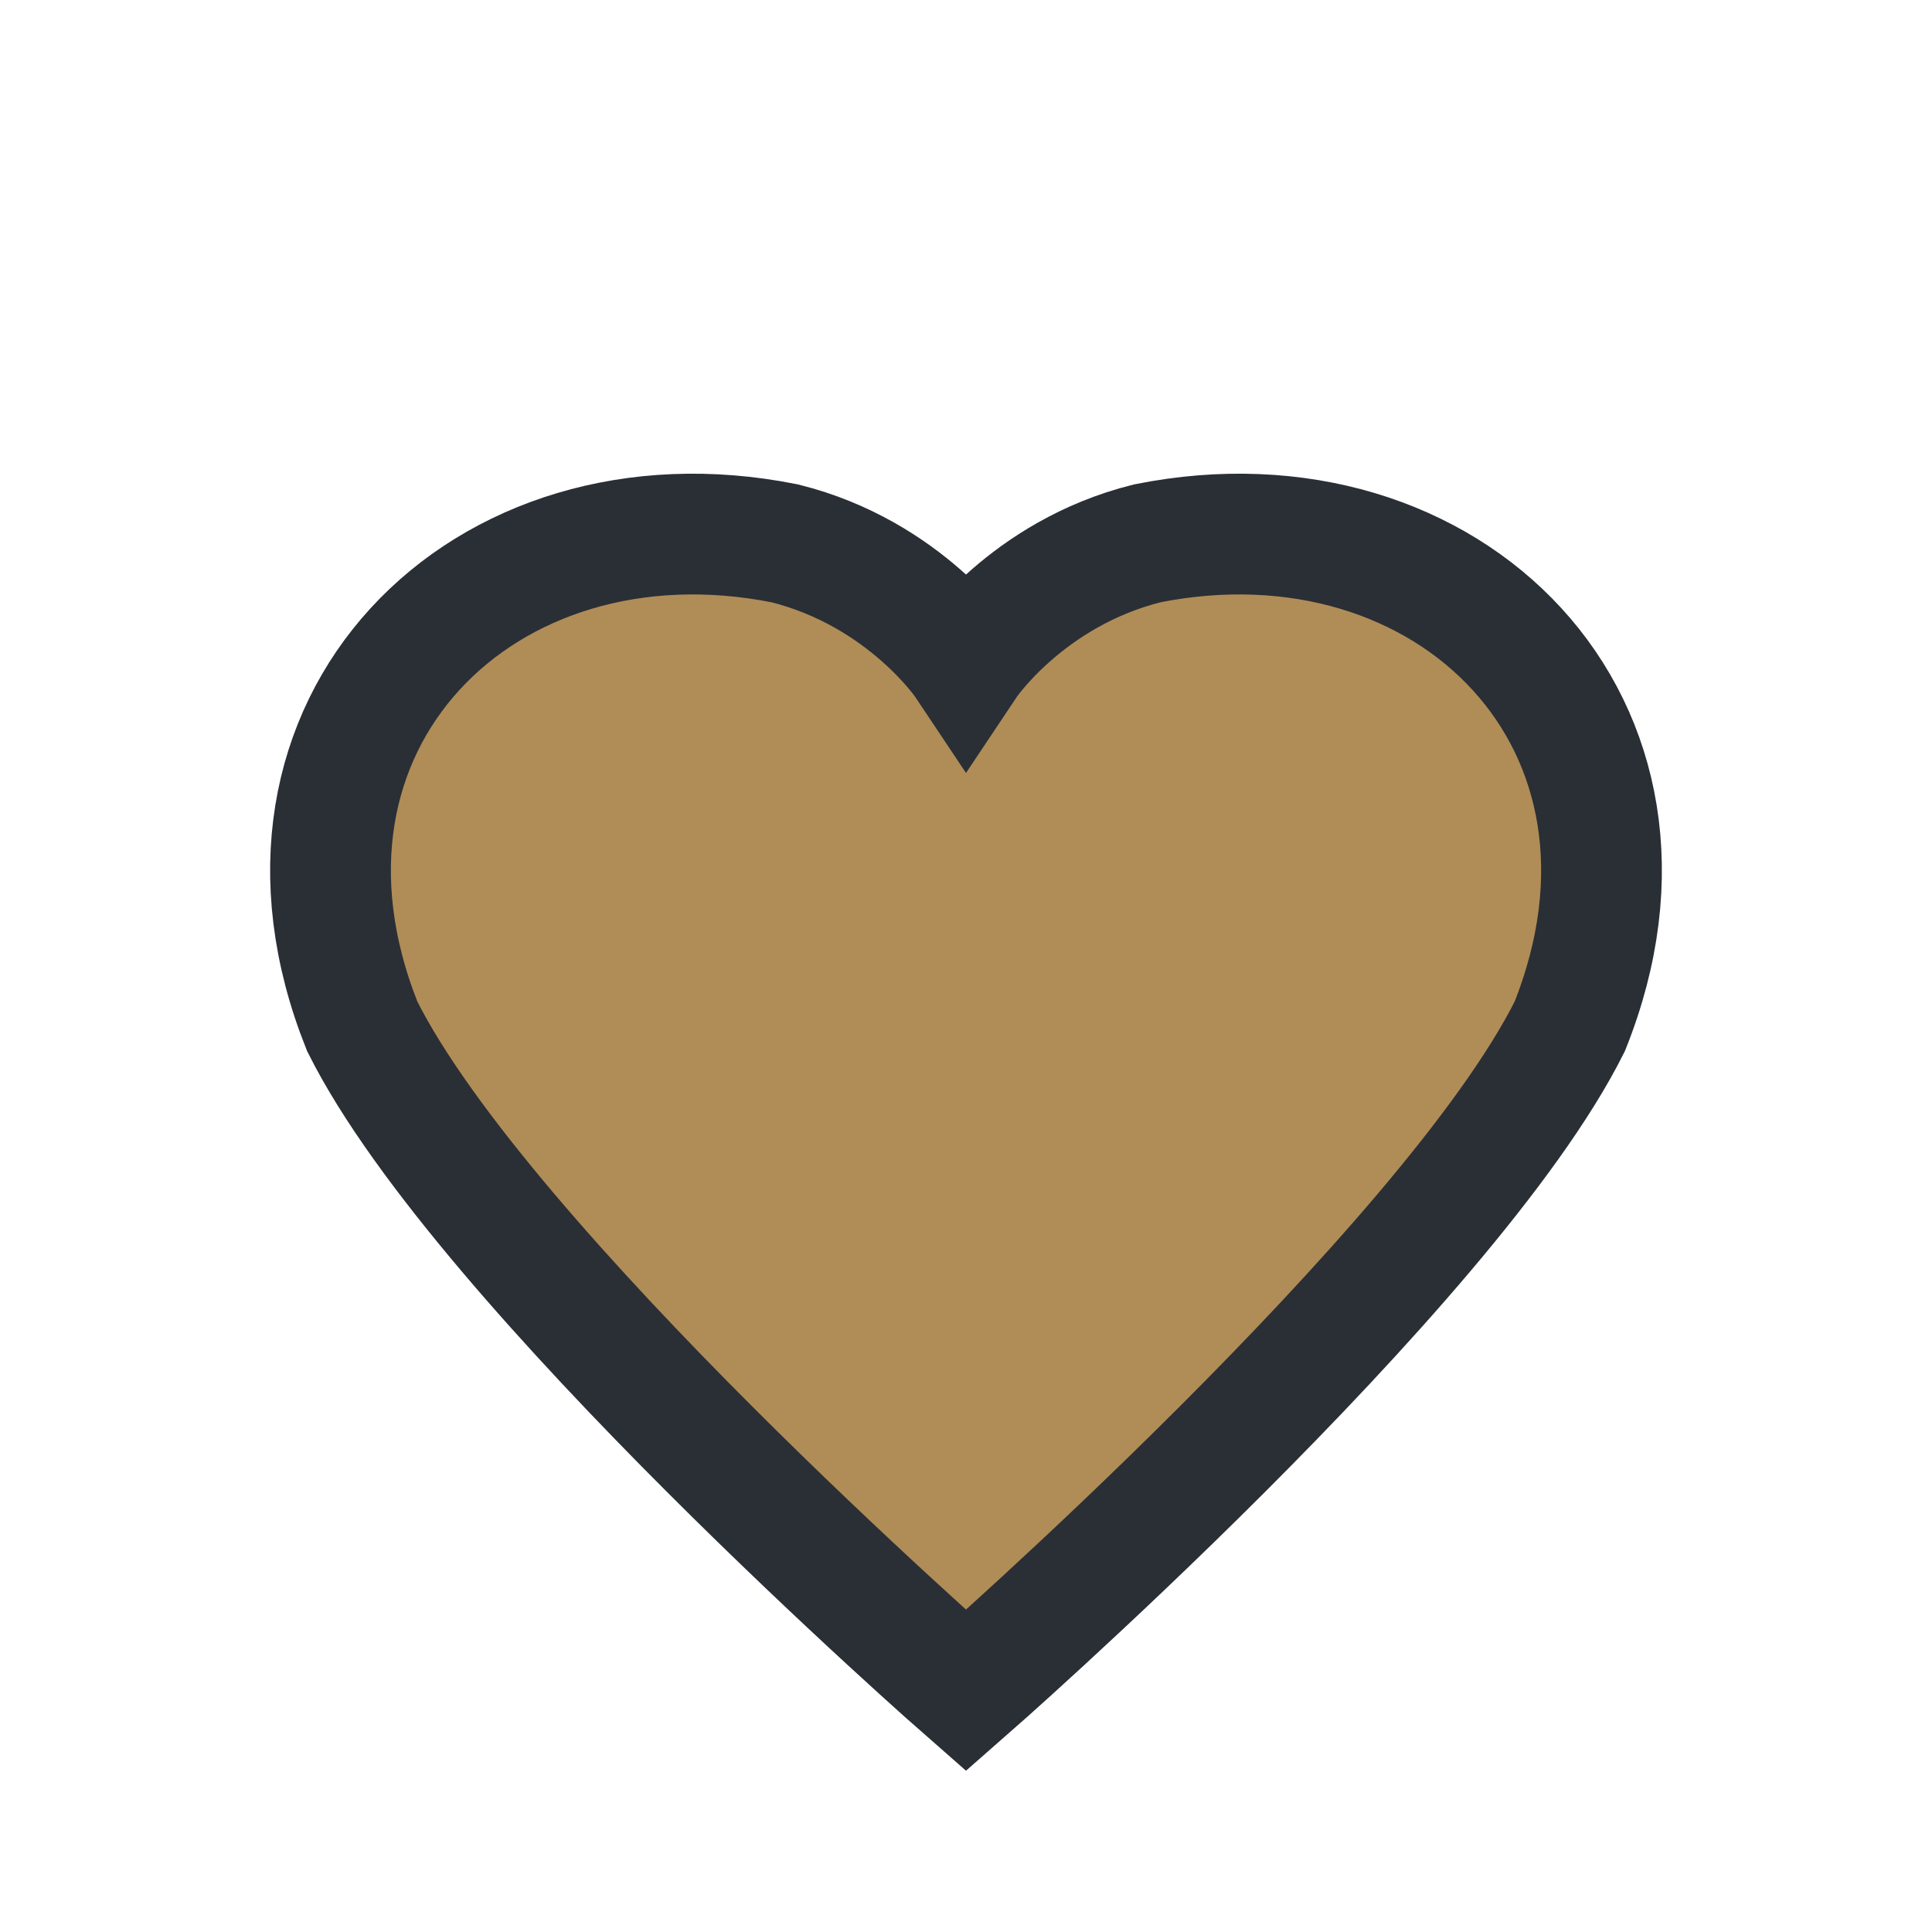
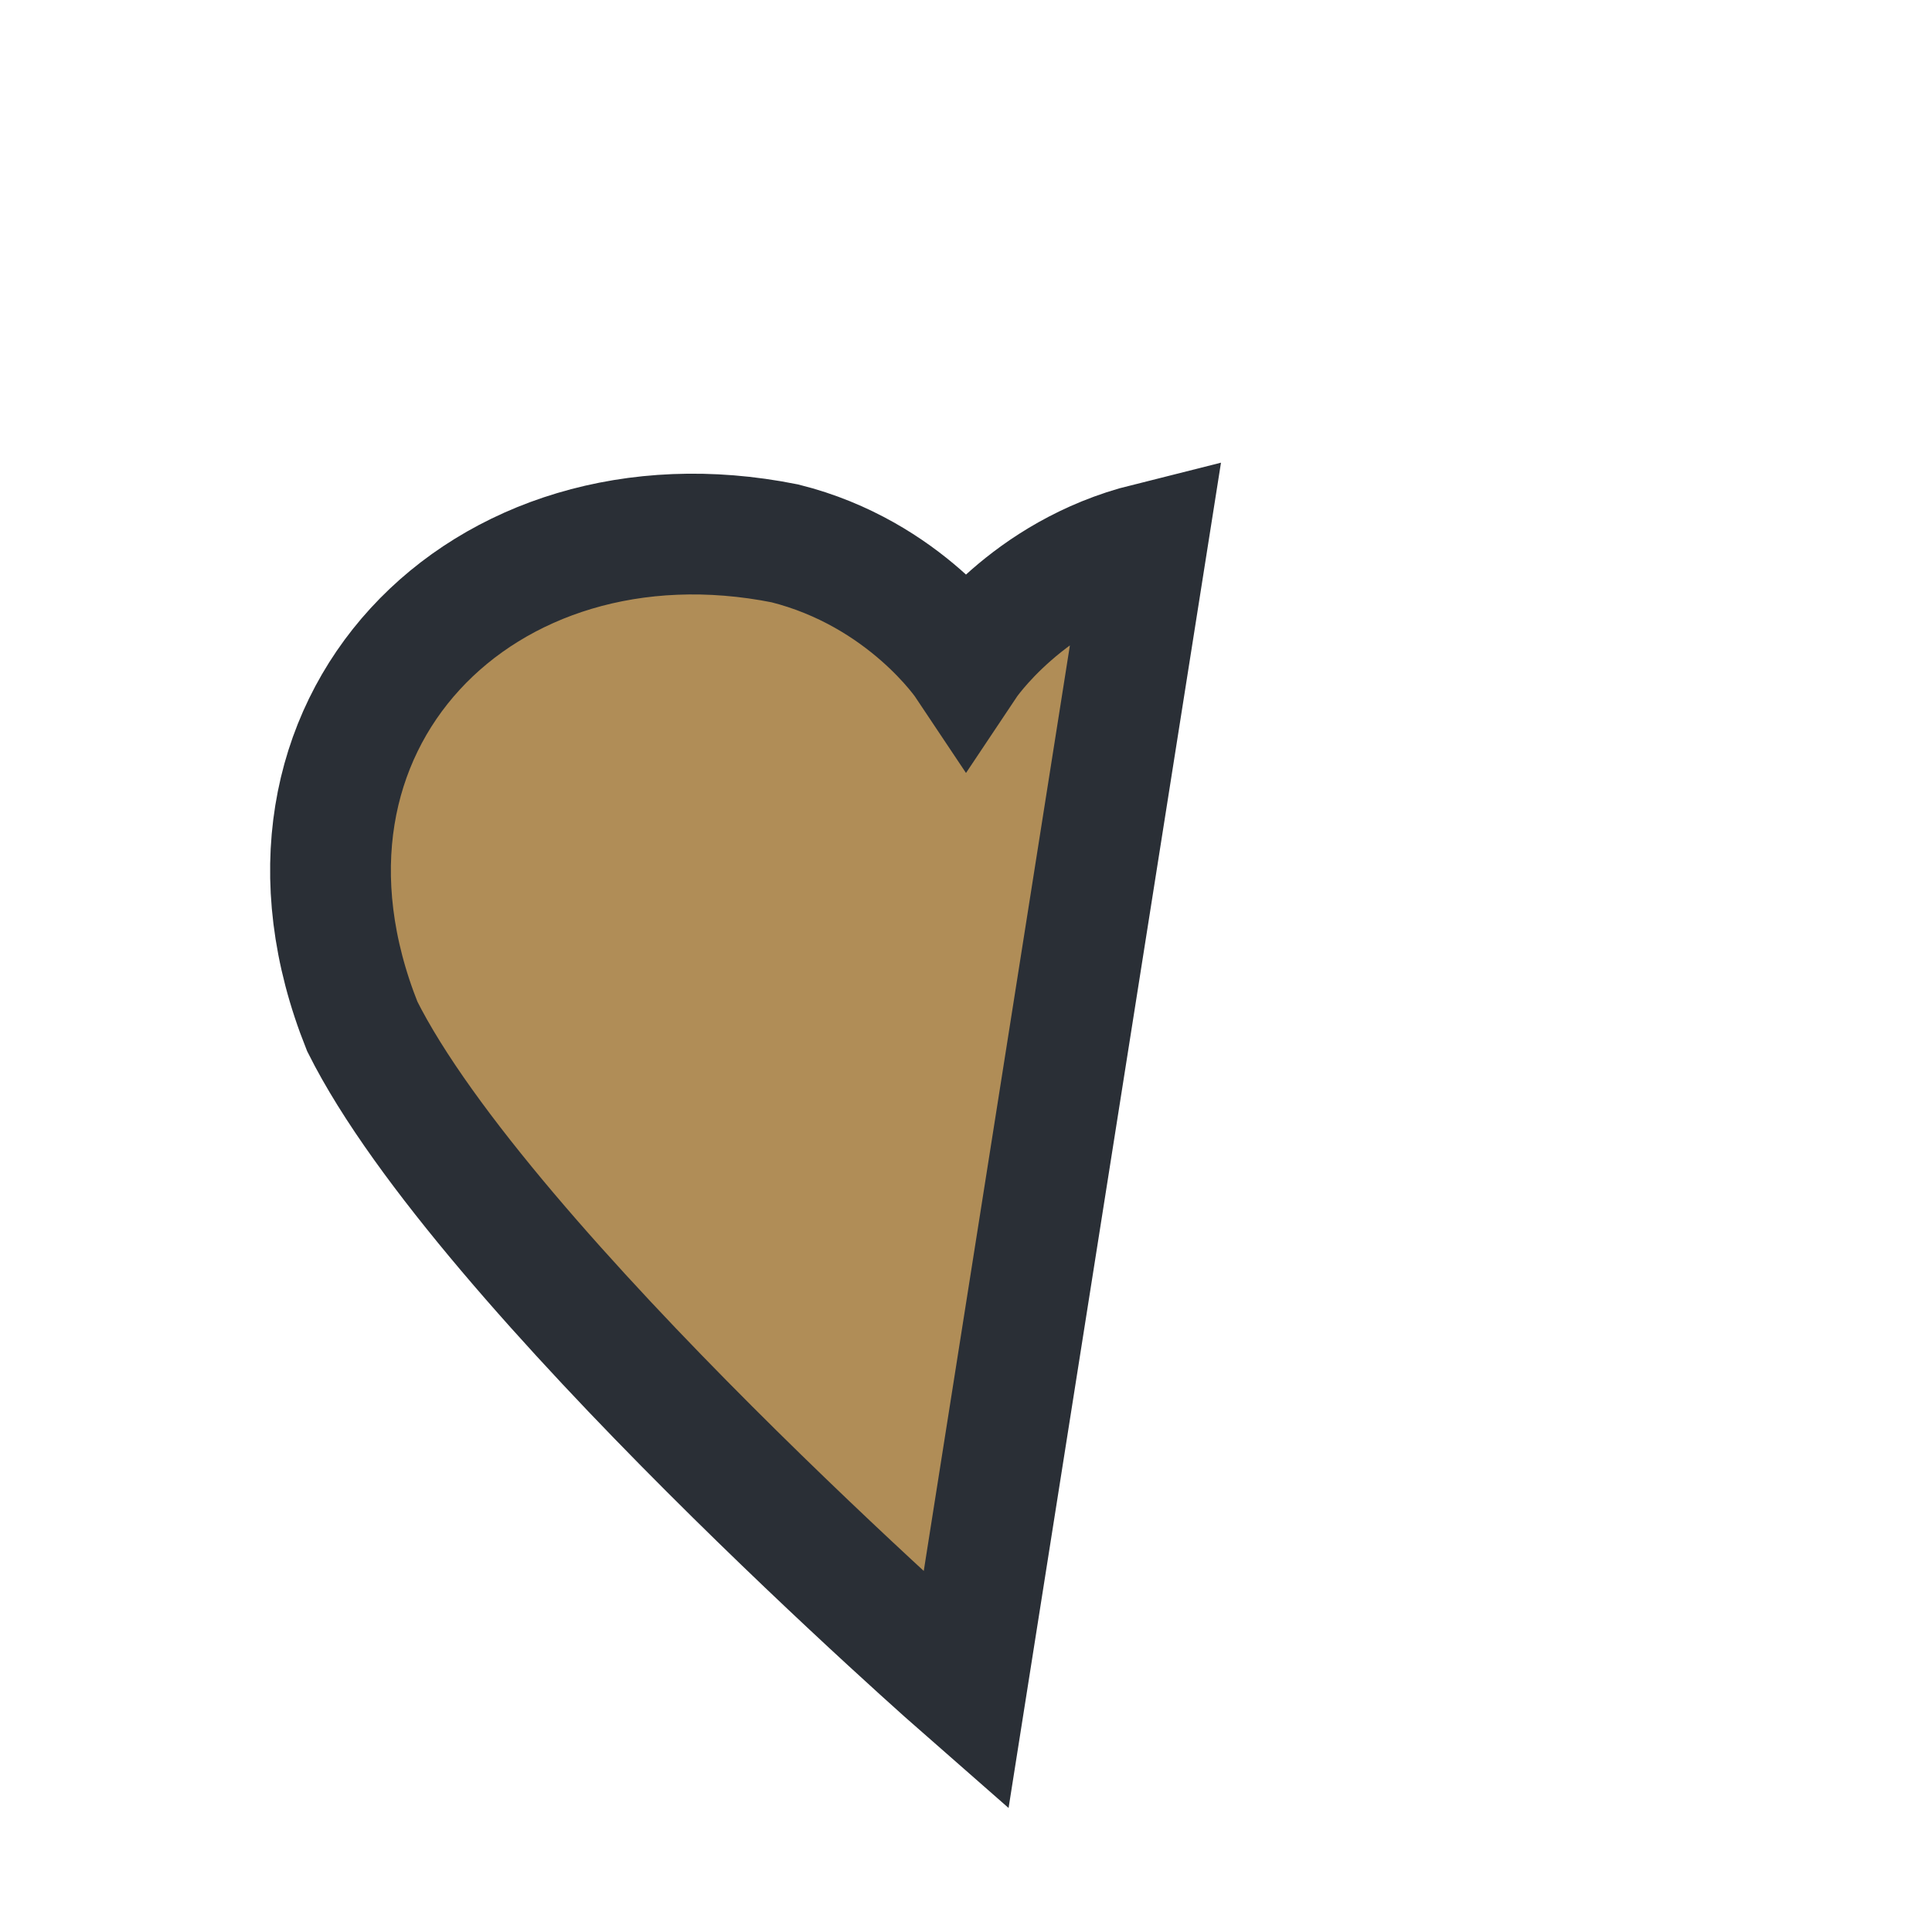
<svg xmlns="http://www.w3.org/2000/svg" width="32" height="32" viewBox="0 0 32 32">
-   <path d="M16 28s-8-7-10-11c-2-5 2-9 7-8 2 .5 3 2 3 2s1-1.5 3-2c5-1 9 3 7 8-2 4-10 11-10 11z" fill="#B08D57" stroke="#2A2F36" stroke-width="2" />
+   <path d="M16 28s-8-7-10-11c-2-5 2-9 7-8 2 .5 3 2 3 2s1-1.5 3-2z" fill="#B08D57" stroke="#2A2F36" stroke-width="2" />
</svg>